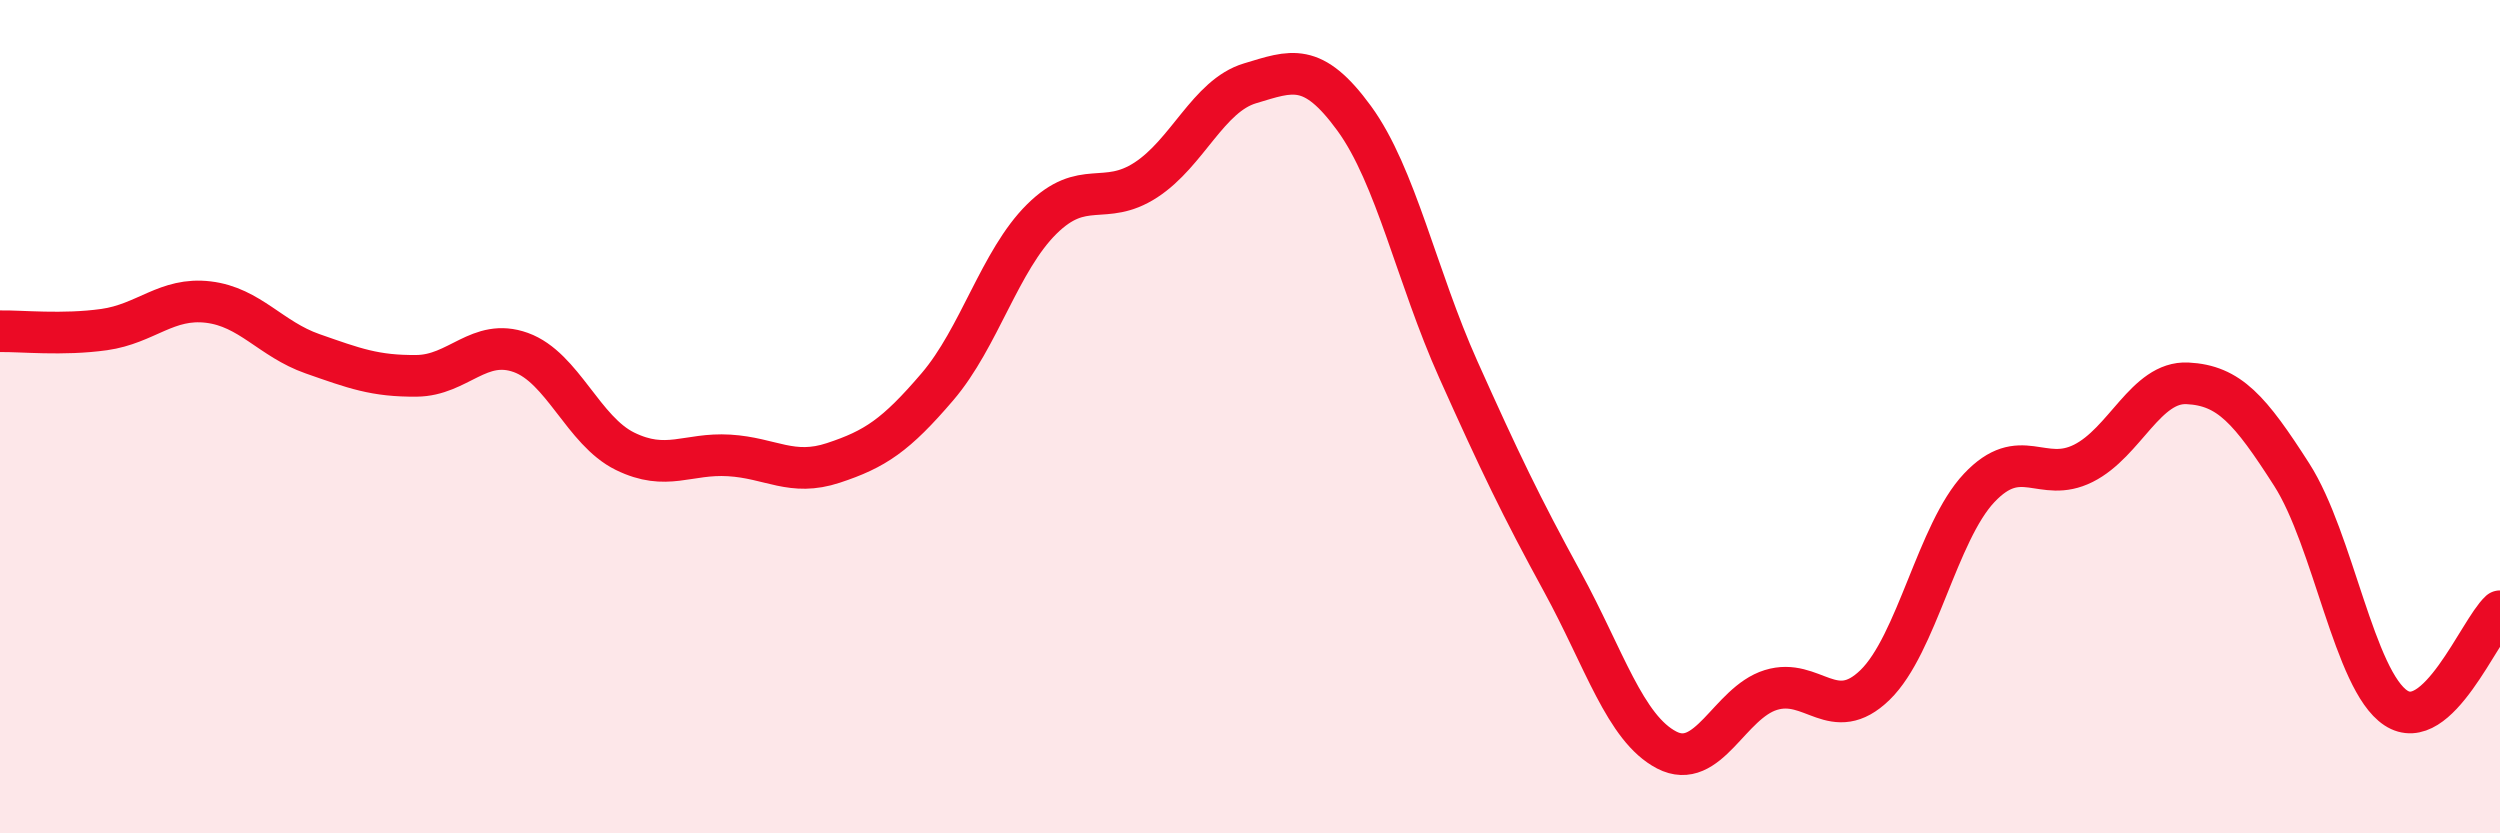
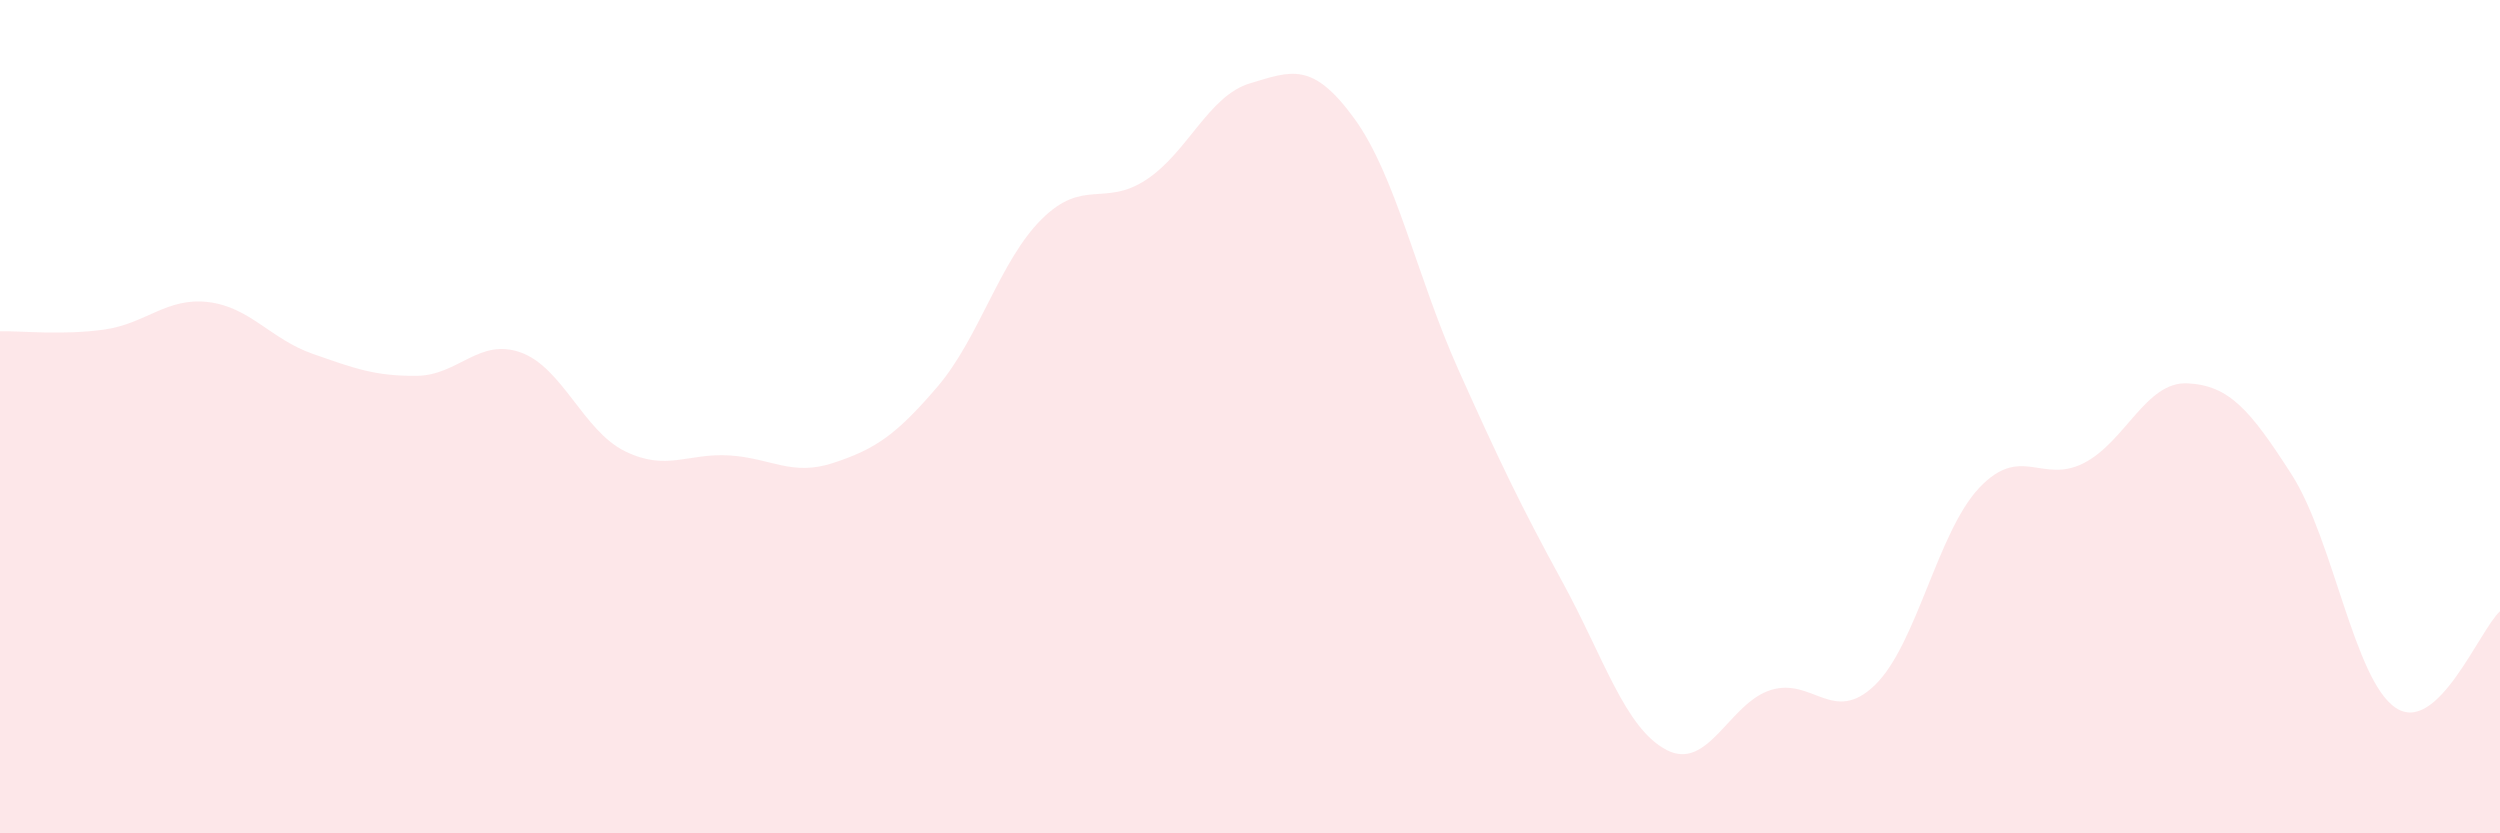
<svg xmlns="http://www.w3.org/2000/svg" width="60" height="20" viewBox="0 0 60 20">
  <path d="M 0,7.95 C 0.5,7.94 1.5,8.05 2.5,7.91 C 3.5,7.77 4,7.13 5,7.25 C 6,7.37 6.5,8.14 7.5,8.49 C 8.5,8.84 9,9.03 10,9.02 C 11,9.01 11.5,8.1 12.5,8.46 C 13.5,8.82 14,10.34 15,10.83 C 16,11.32 16.5,10.87 17.5,10.93 C 18.5,10.99 19,11.44 20,11.11 C 21,10.78 21.5,10.45 22.5,9.28 C 23.5,8.11 24,6.25 25,5.26 C 26,4.27 26.5,4.97 27.5,4.32 C 28.5,3.67 29,2.3 30,2 C 31,1.7 31.5,1.47 32.5,2.84 C 33.5,4.21 34,6.64 35,8.87 C 36,11.1 36.5,12.14 37.5,13.97 C 38.5,15.8 39,17.48 40,18 C 41,18.52 41.5,16.87 42.5,16.56 C 43.5,16.25 44,17.41 45,16.44 C 46,15.47 46.5,12.77 47.5,11.71 C 48.5,10.65 49,11.62 50,11.12 C 51,10.62 51.5,9.15 52.5,9.2 C 53.5,9.25 54,9.83 55,11.39 C 56,12.95 56.5,16.33 57.5,16.99 C 58.5,17.65 59.5,15.13 60,14.67L60 20L0 20Z" fill="#EB0A25" opacity="0.1" stroke-linecap="round" stroke-linejoin="round" />
-   <path d="M 0,7.95 C 0.5,7.94 1.5,8.05 2.5,7.91 C 3.5,7.77 4,7.13 5,7.25 C 6,7.37 6.5,8.14 7.5,8.49 C 8.5,8.84 9,9.03 10,9.02 C 11,9.01 11.5,8.1 12.5,8.46 C 13.5,8.82 14,10.34 15,10.83 C 16,11.32 16.5,10.87 17.5,10.93 C 18.5,10.99 19,11.44 20,11.11 C 21,10.78 21.5,10.45 22.5,9.28 C 23.5,8.11 24,6.25 25,5.26 C 26,4.27 26.5,4.97 27.5,4.32 C 28.5,3.67 29,2.3 30,2 C 31,1.7 31.5,1.47 32.5,2.84 C 33.5,4.21 34,6.64 35,8.87 C 36,11.1 36.5,12.14 37.5,13.97 C 38.5,15.8 39,17.48 40,18 C 41,18.52 41.5,16.87 42.5,16.56 C 43.5,16.25 44,17.41 45,16.44 C 46,15.47 46.5,12.77 47.5,11.71 C 48.5,10.65 49,11.62 50,11.12 C 51,10.62 51.5,9.15 52.5,9.2 C 53.5,9.25 54,9.83 55,11.39 C 56,12.95 56.5,16.33 57.5,16.99 C 58.5,17.65 59.5,15.13 60,14.67" stroke="#EB0A25" stroke-width="1" fill="none" stroke-linecap="round" stroke-linejoin="round" />
</svg>